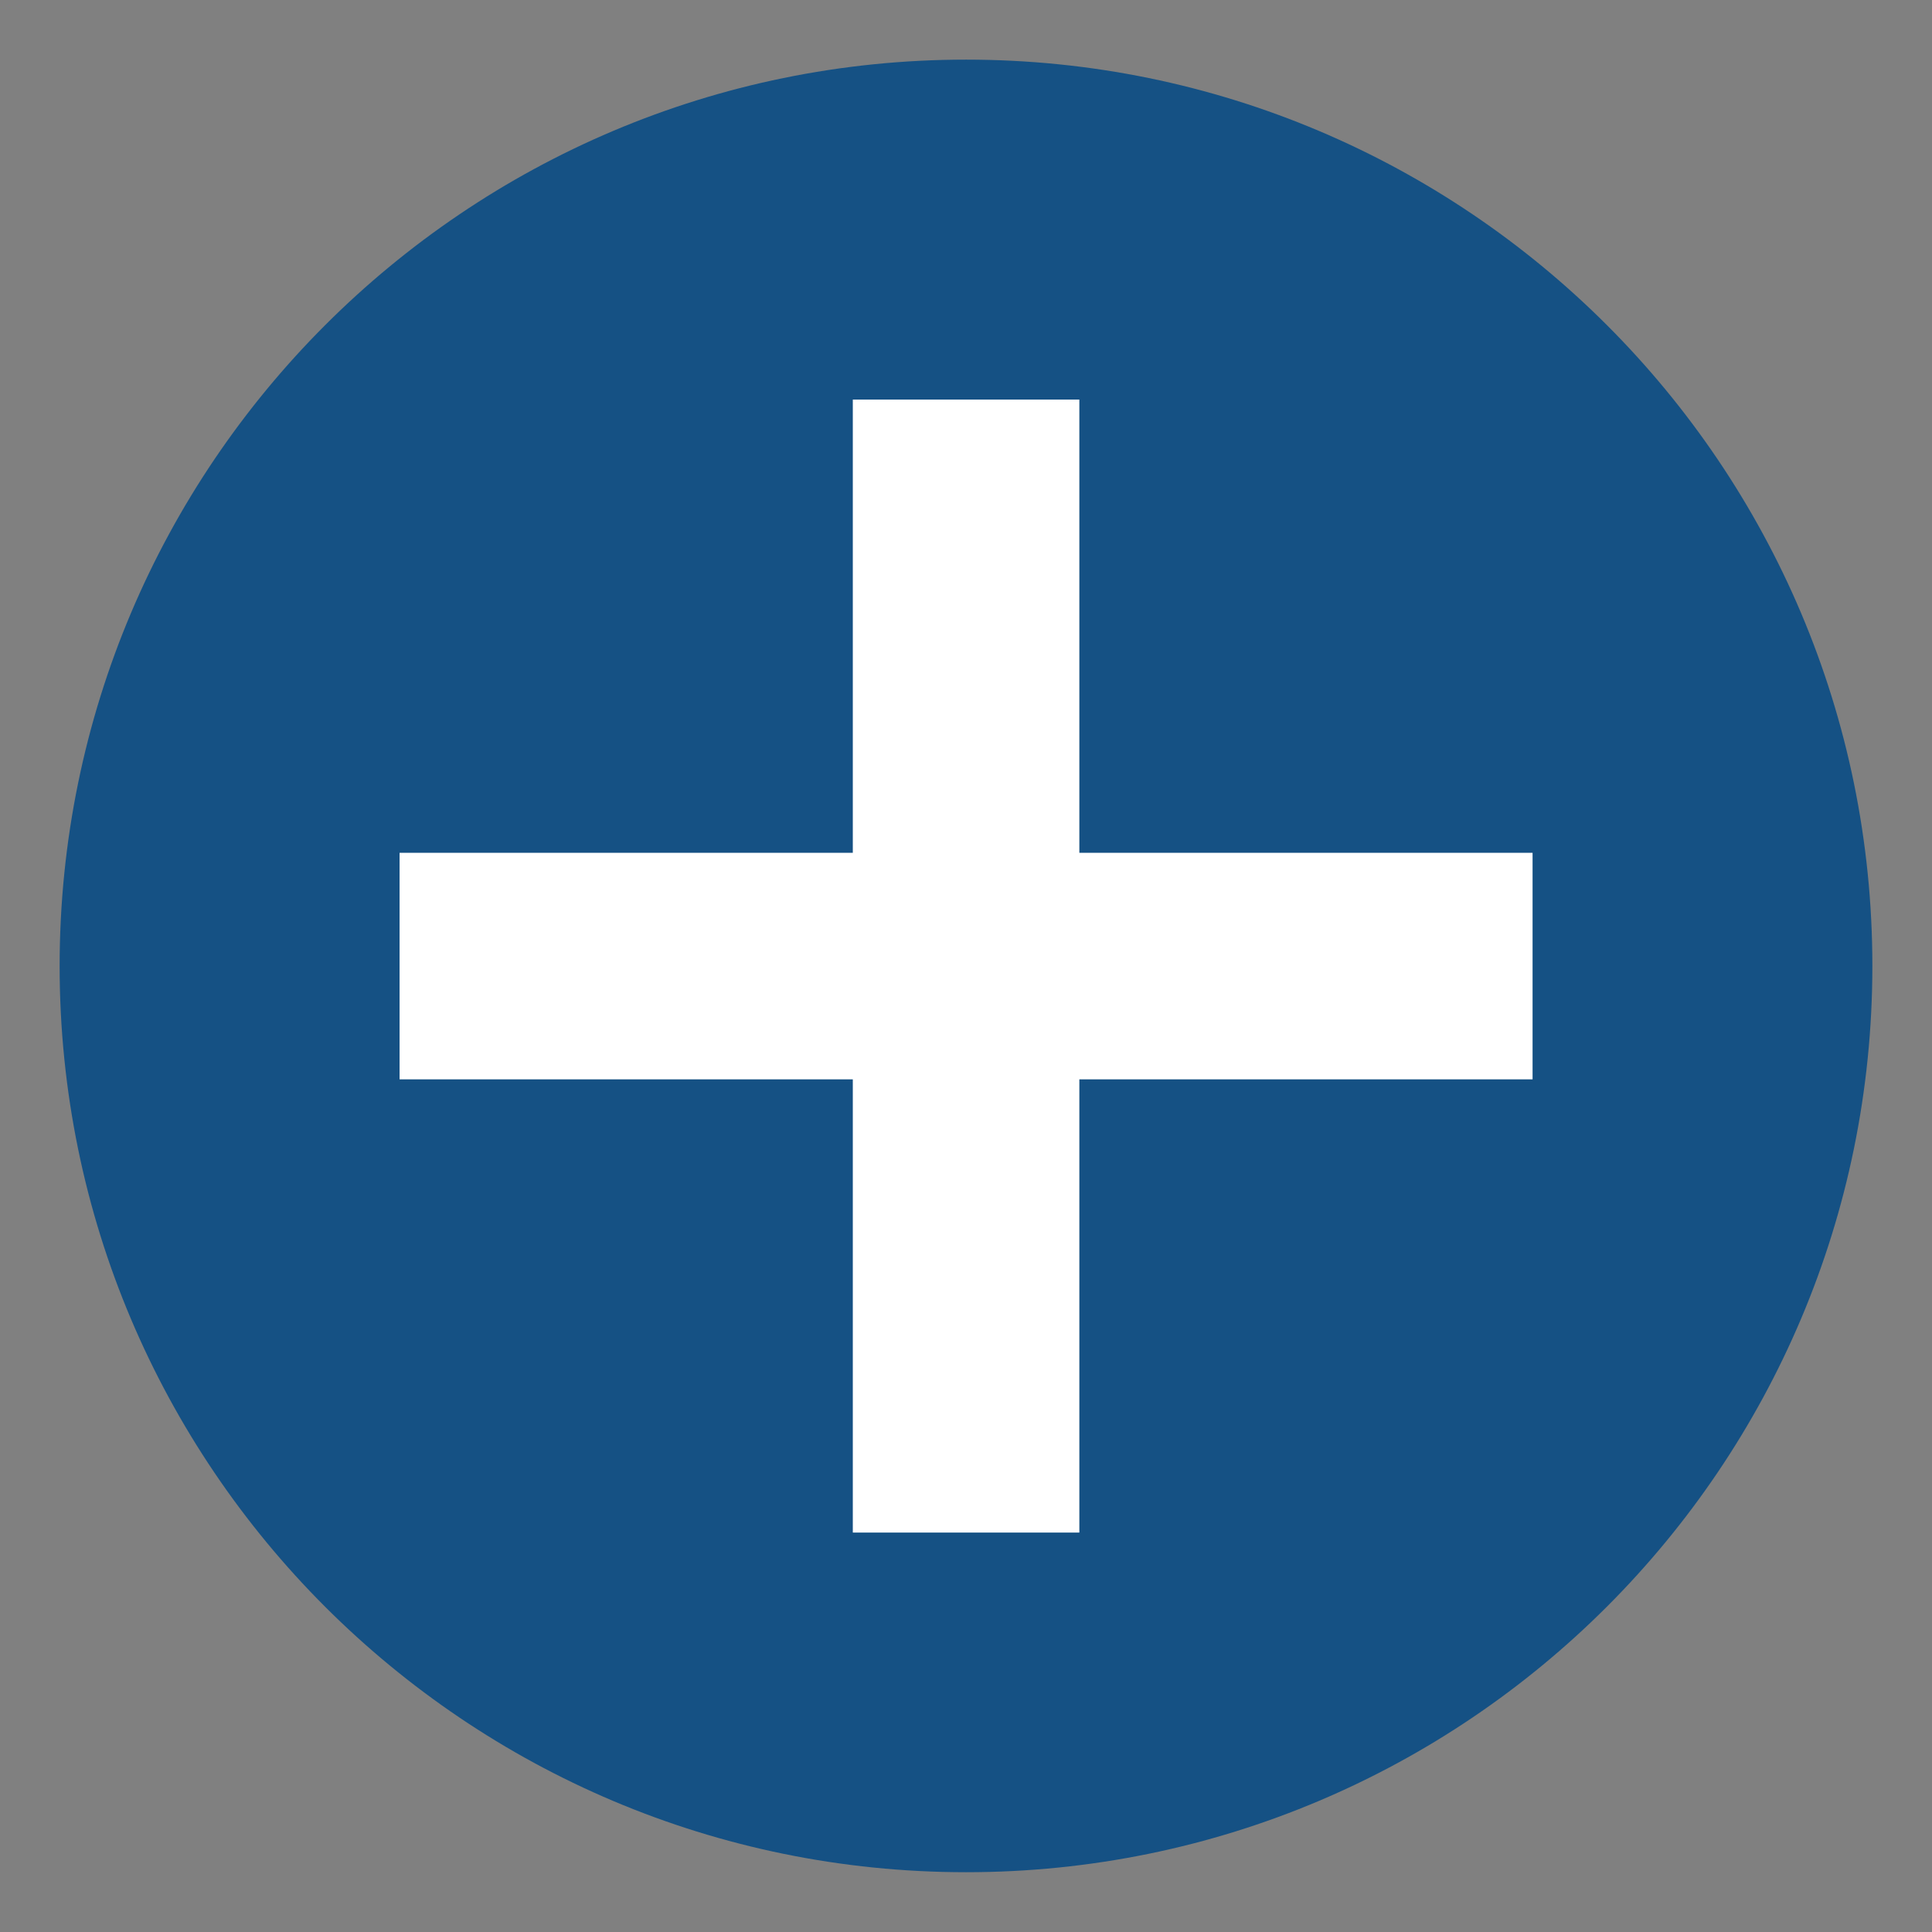
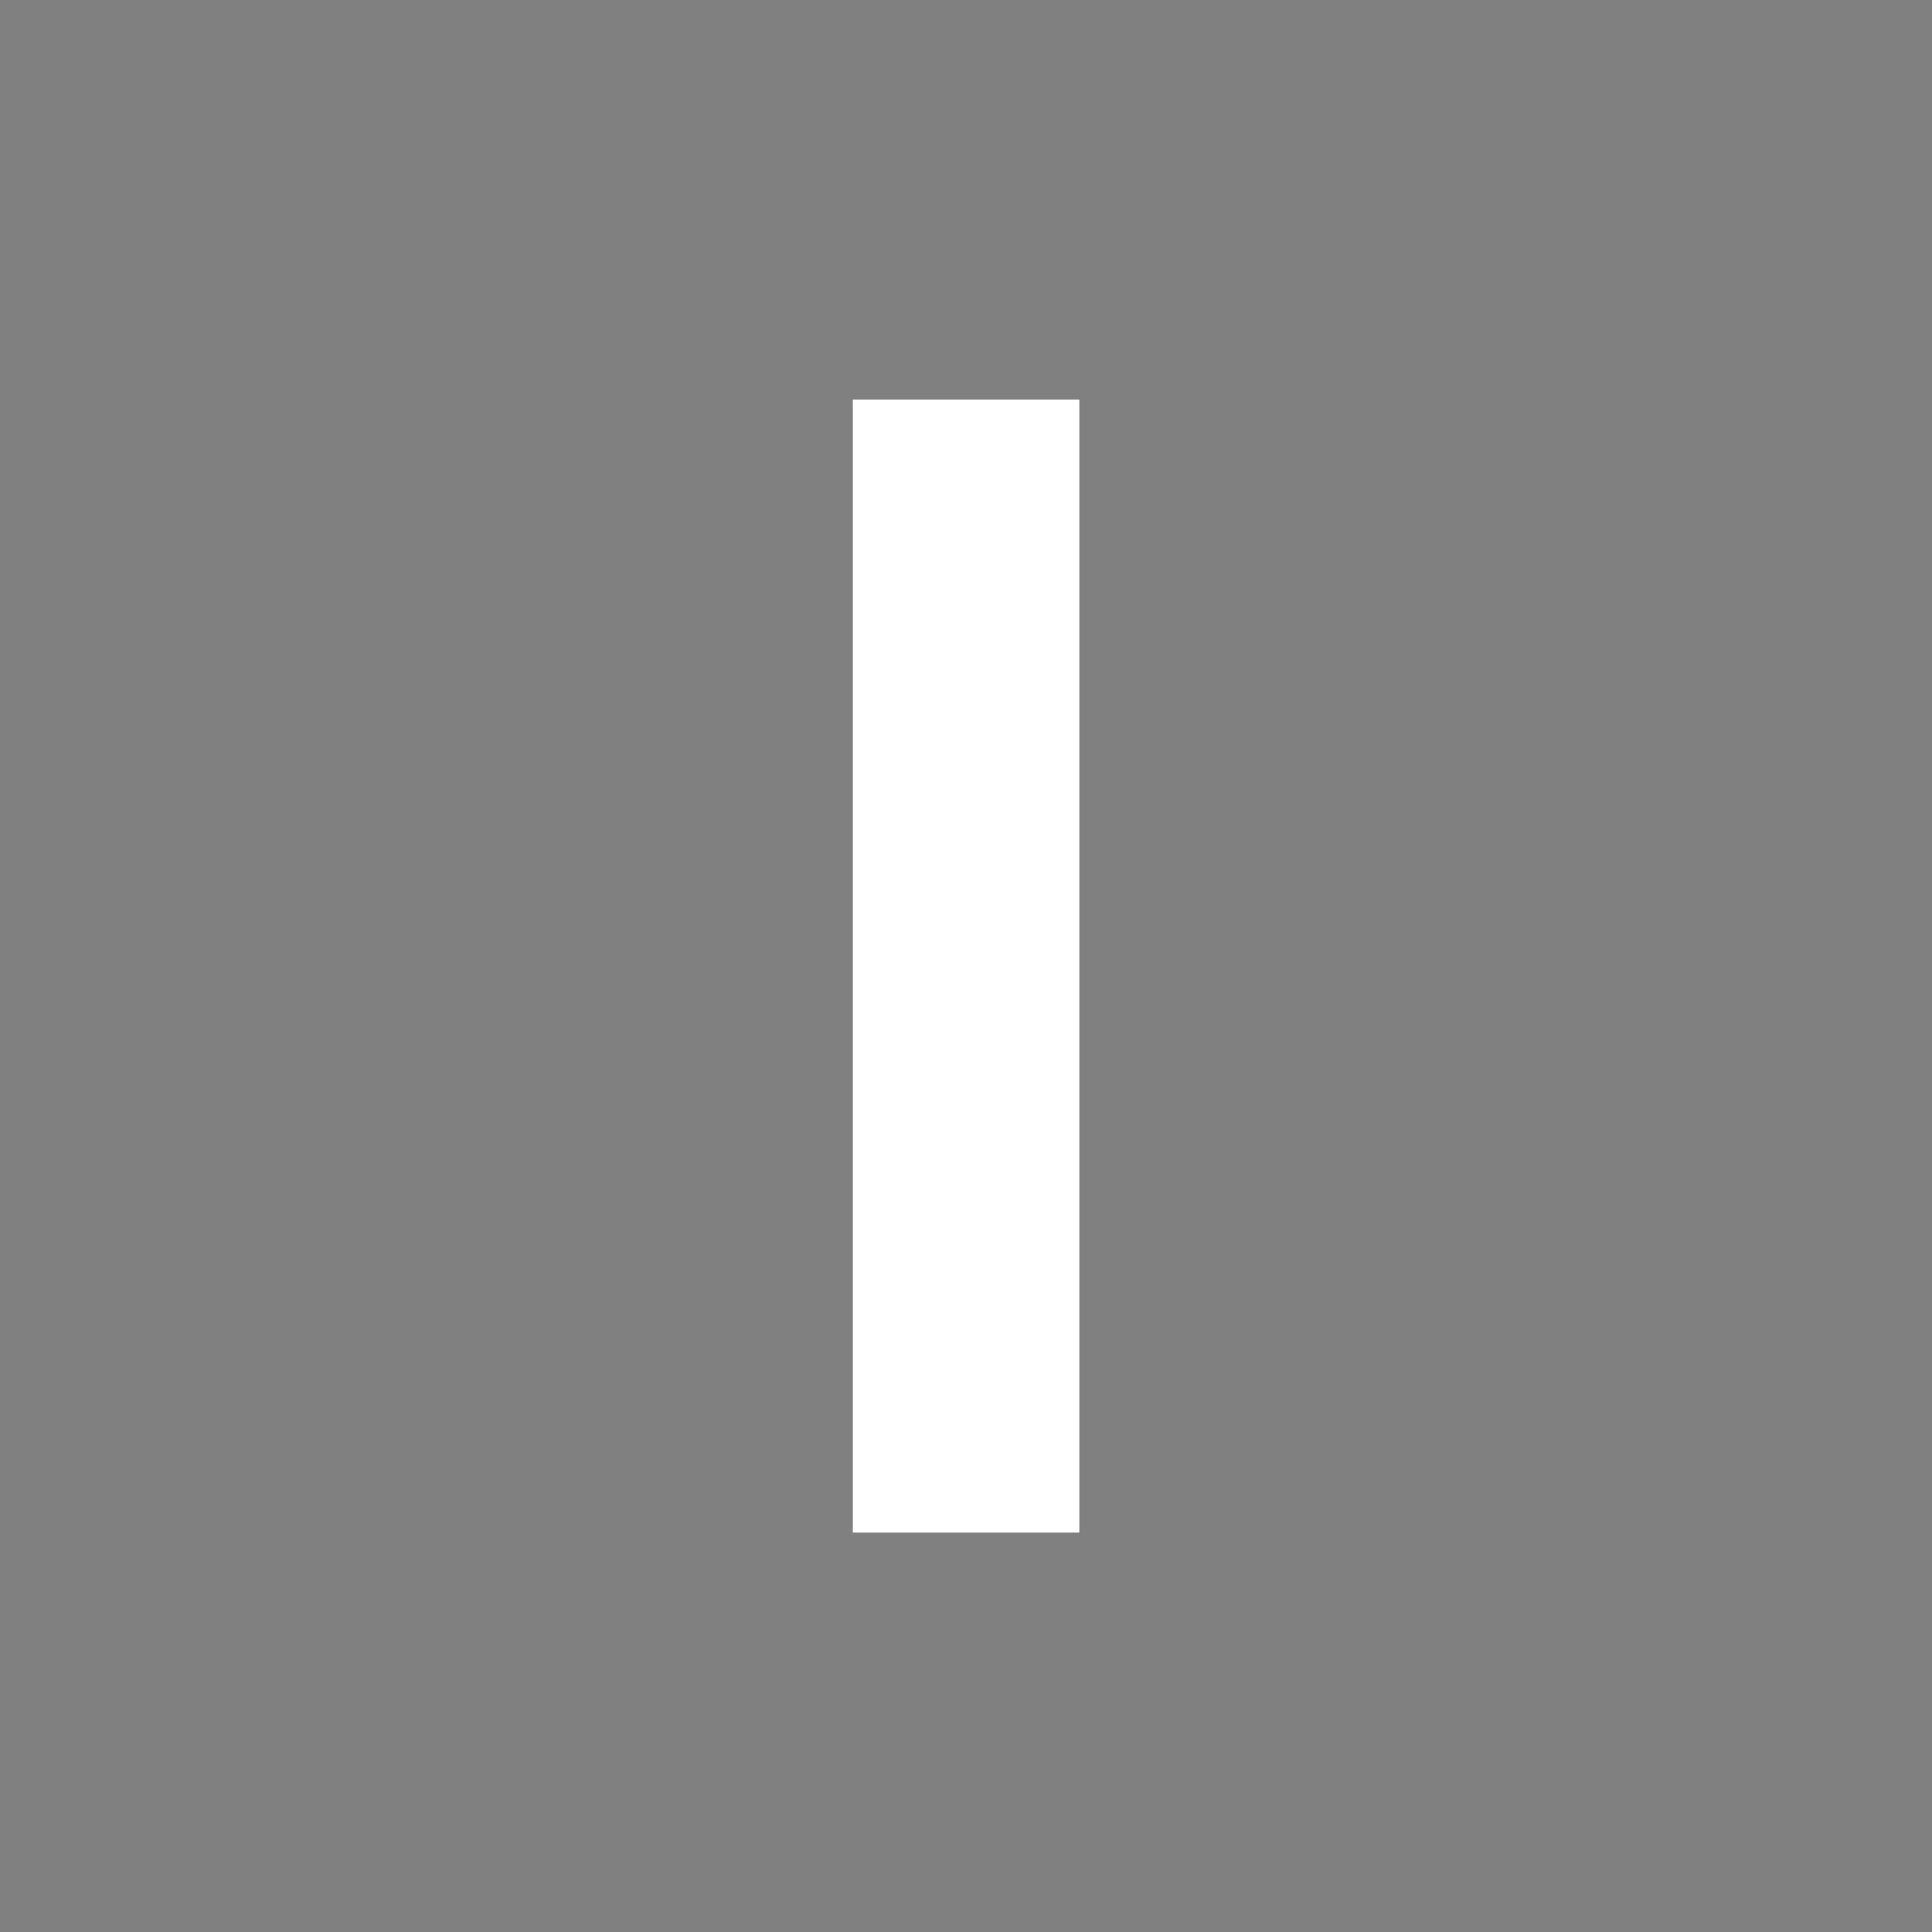
<svg xmlns="http://www.w3.org/2000/svg" version="1.1" id="레이어_1" x="0px" y="0px" viewBox="0 0 1257.1 1257.1" style="enable-background:new 0 0 1257.1 1257.1;" xml:space="preserve">
  <rect x="0" y="0" width="1257.1" height="1257.1" fill="#808080" stroke="none" />
  <style type="text/css">
	.st0{fill-rule:evenodd;clip-rule:evenodd;fill:#155184;}
	.st1{fill-rule:evenodd;clip-rule:evenodd;fill:#FFFFFF;}
</style>
-   <path class="st0" d="M628.6,38.8c325.7,0,589.7,264.1,589.7,589.7s-264.1,589.7-589.7,589.7S38.8,954.3,38.8,628.6  S302.9,38.8,628.6,38.8z" />
  <path class="st1" d="M554.9,260h147.4v737.2H554.9V260z" />
-   <path class="st1" d="M260,554.9h737.2v147.4H260V554.9z" />
</svg>